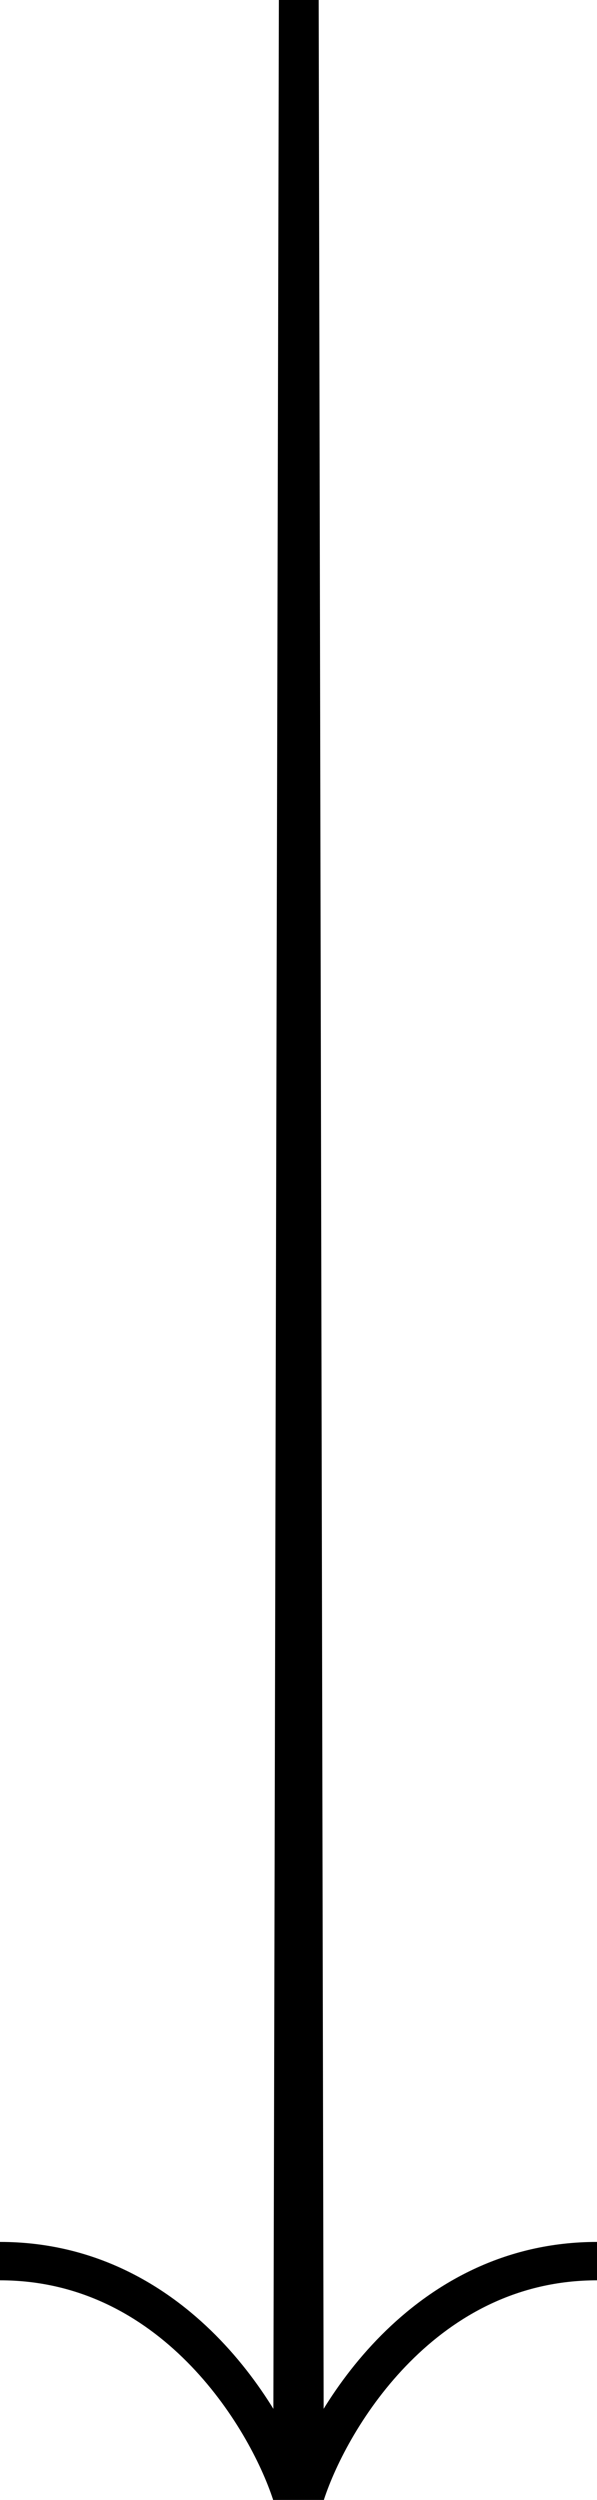
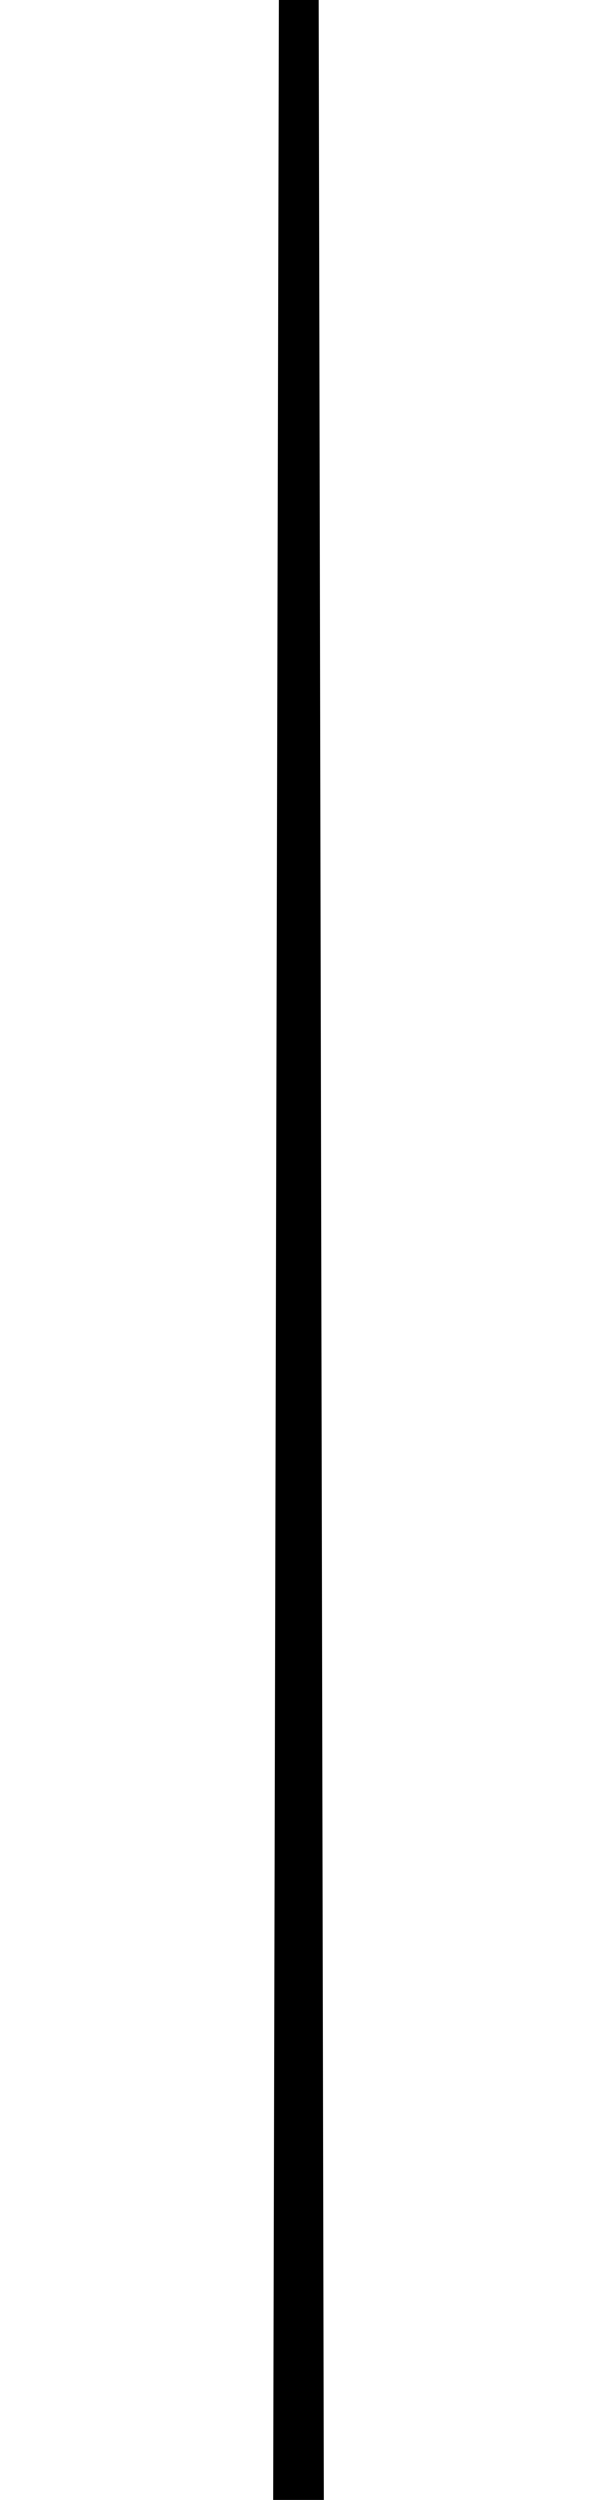
<svg xmlns="http://www.w3.org/2000/svg" width="16" height="67" viewBox="0 0 16 67" fill="none">
  <path fill-rule="evenodd" clip-rule="evenodd" d="M7.321 67L7.474 -3.7269e-07L8.541 -3.26063e-07L8.679 67L7.321 67Z" fill="black" />
-   <path fill-rule="evenodd" clip-rule="evenodd" d="M10.989 63.298C9.76 64.534 8.998 66.023 8.679 67L7.661 66.69C8.023 65.585 8.861 63.951 10.219 62.585C11.585 61.212 13.503 60.085 16 60.085L16 61.114C13.867 61.114 12.211 62.069 10.989 63.298Z" fill="black" />
-   <path fill-rule="evenodd" clip-rule="evenodd" d="M5.011 63.298C6.24 64.534 7.002 66.023 7.321 67L8.339 66.69C7.977 65.585 7.139 63.951 5.781 62.585C4.415 61.212 2.497 60.085 -7.19033e-07 60.085L-7.64035e-07 61.114C2.133 61.114 3.789 62.069 5.011 63.298Z" fill="black" />
</svg>